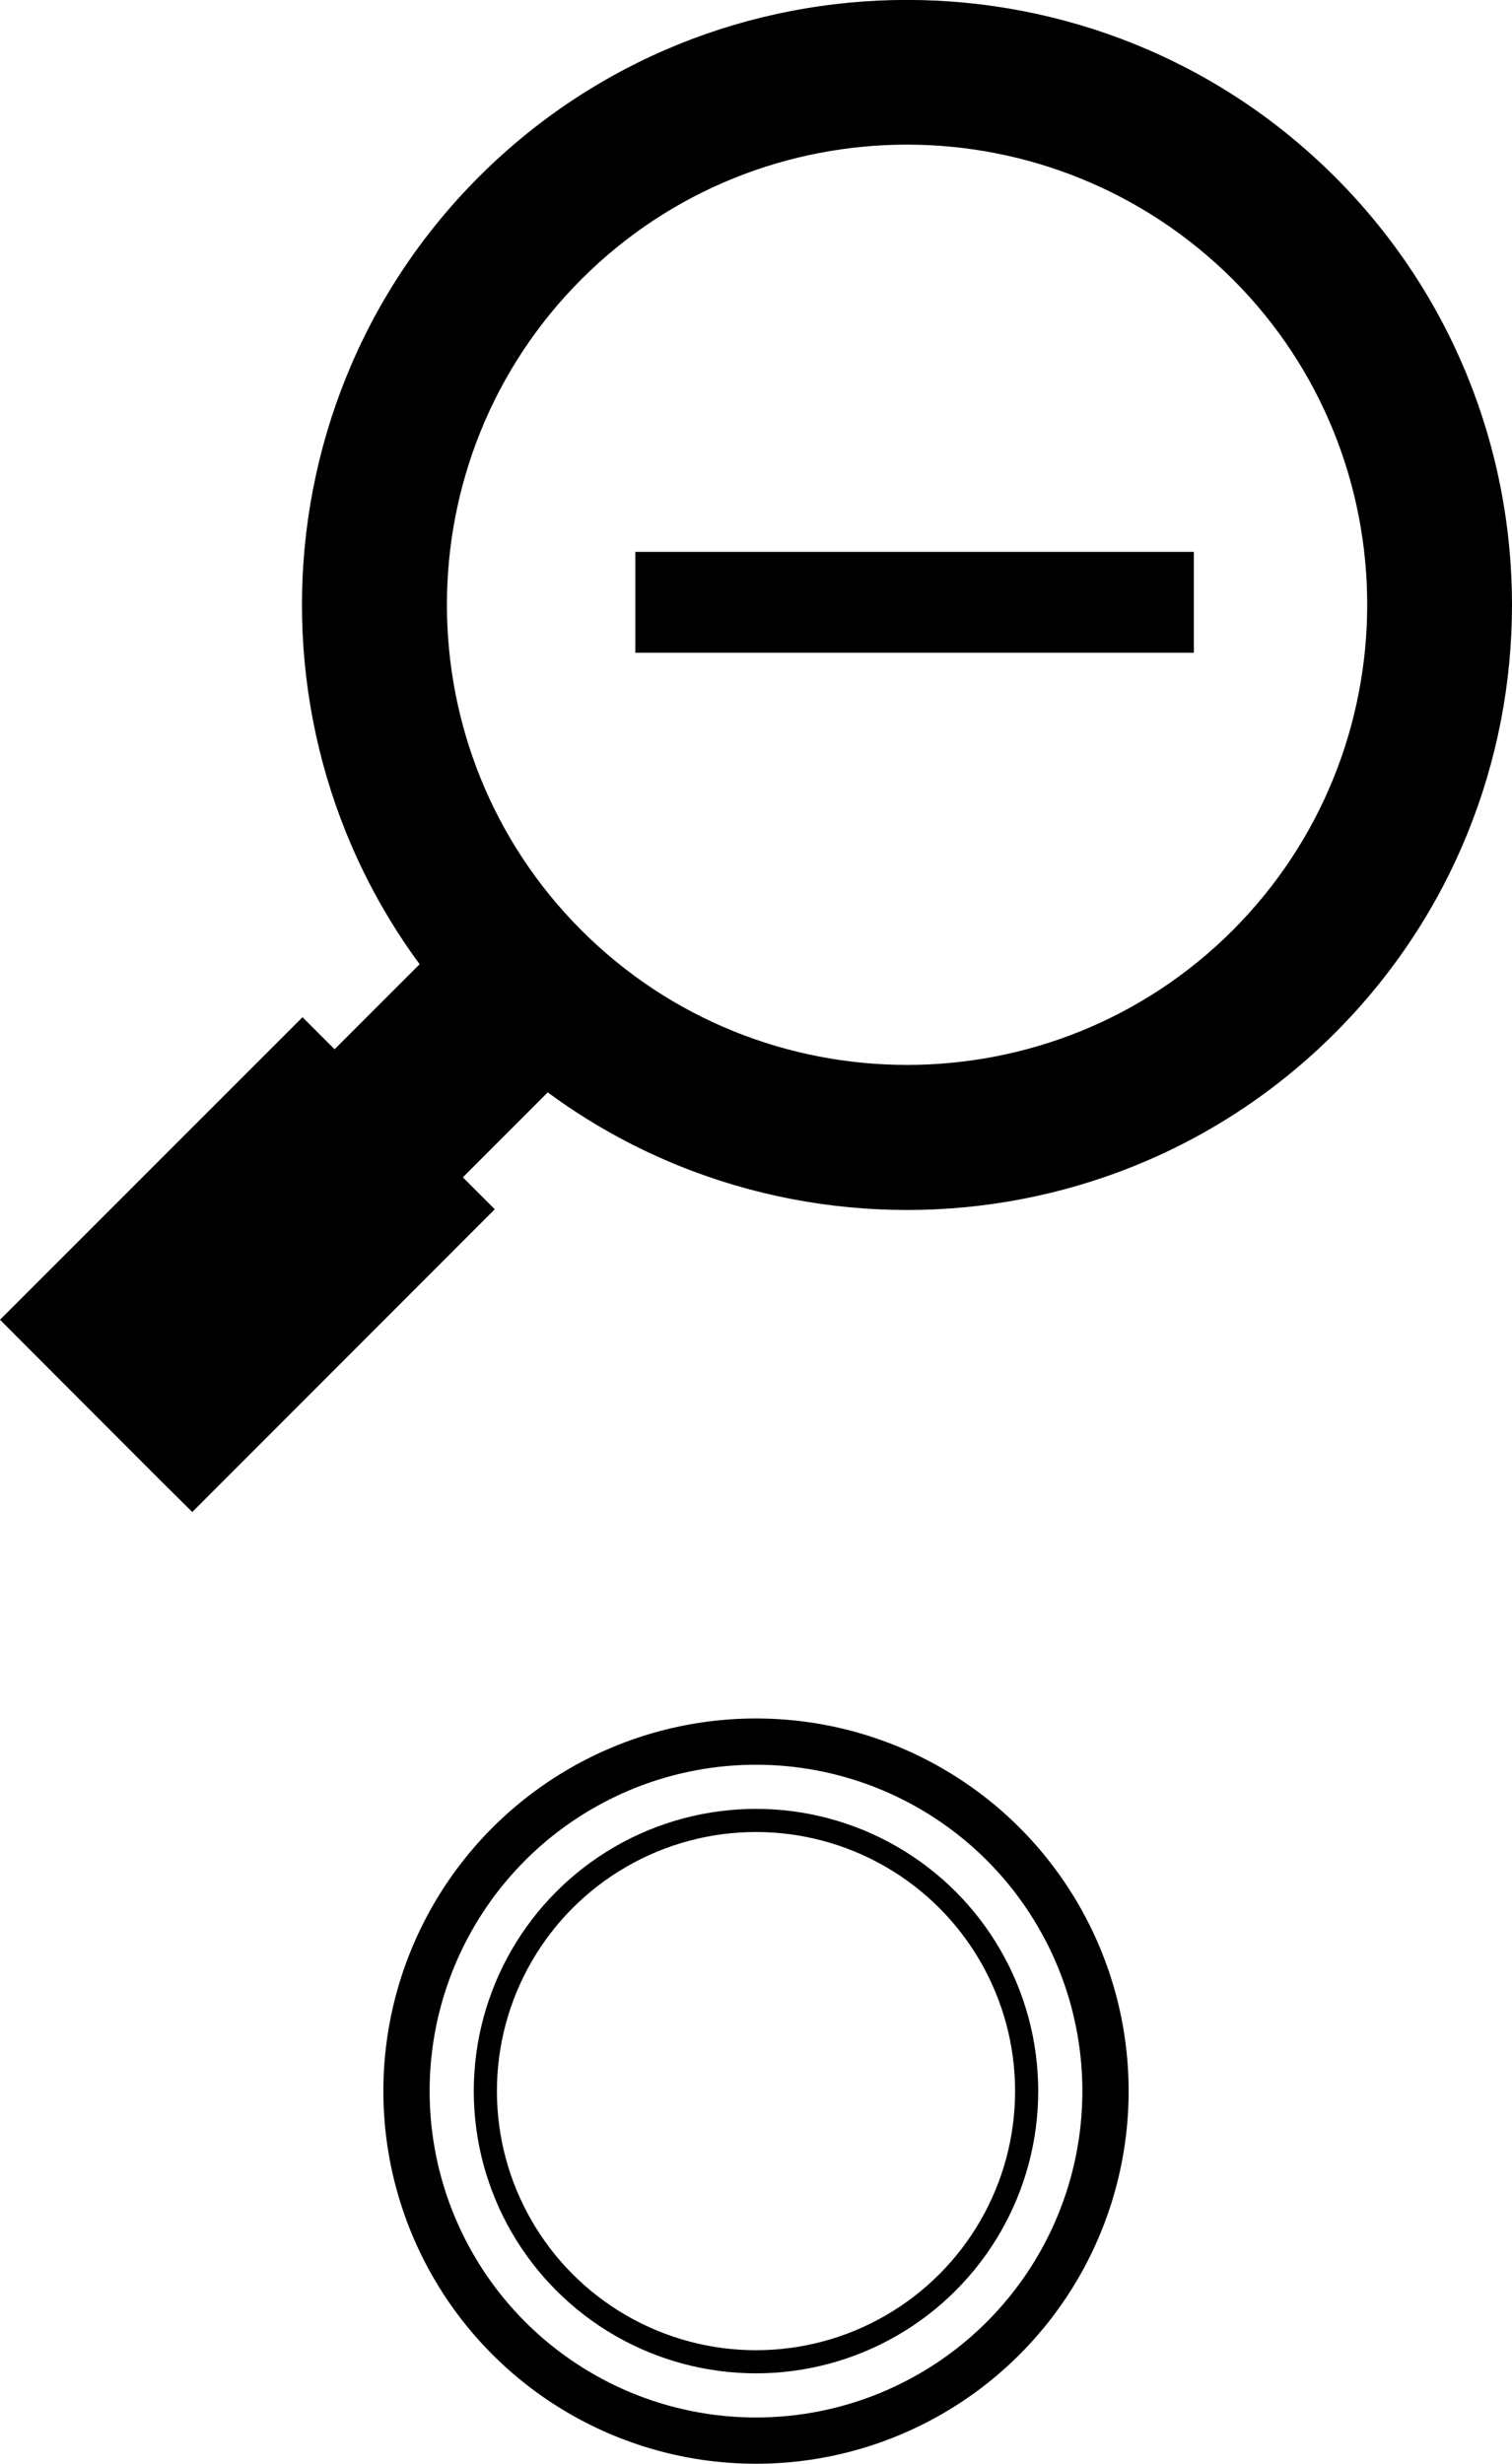
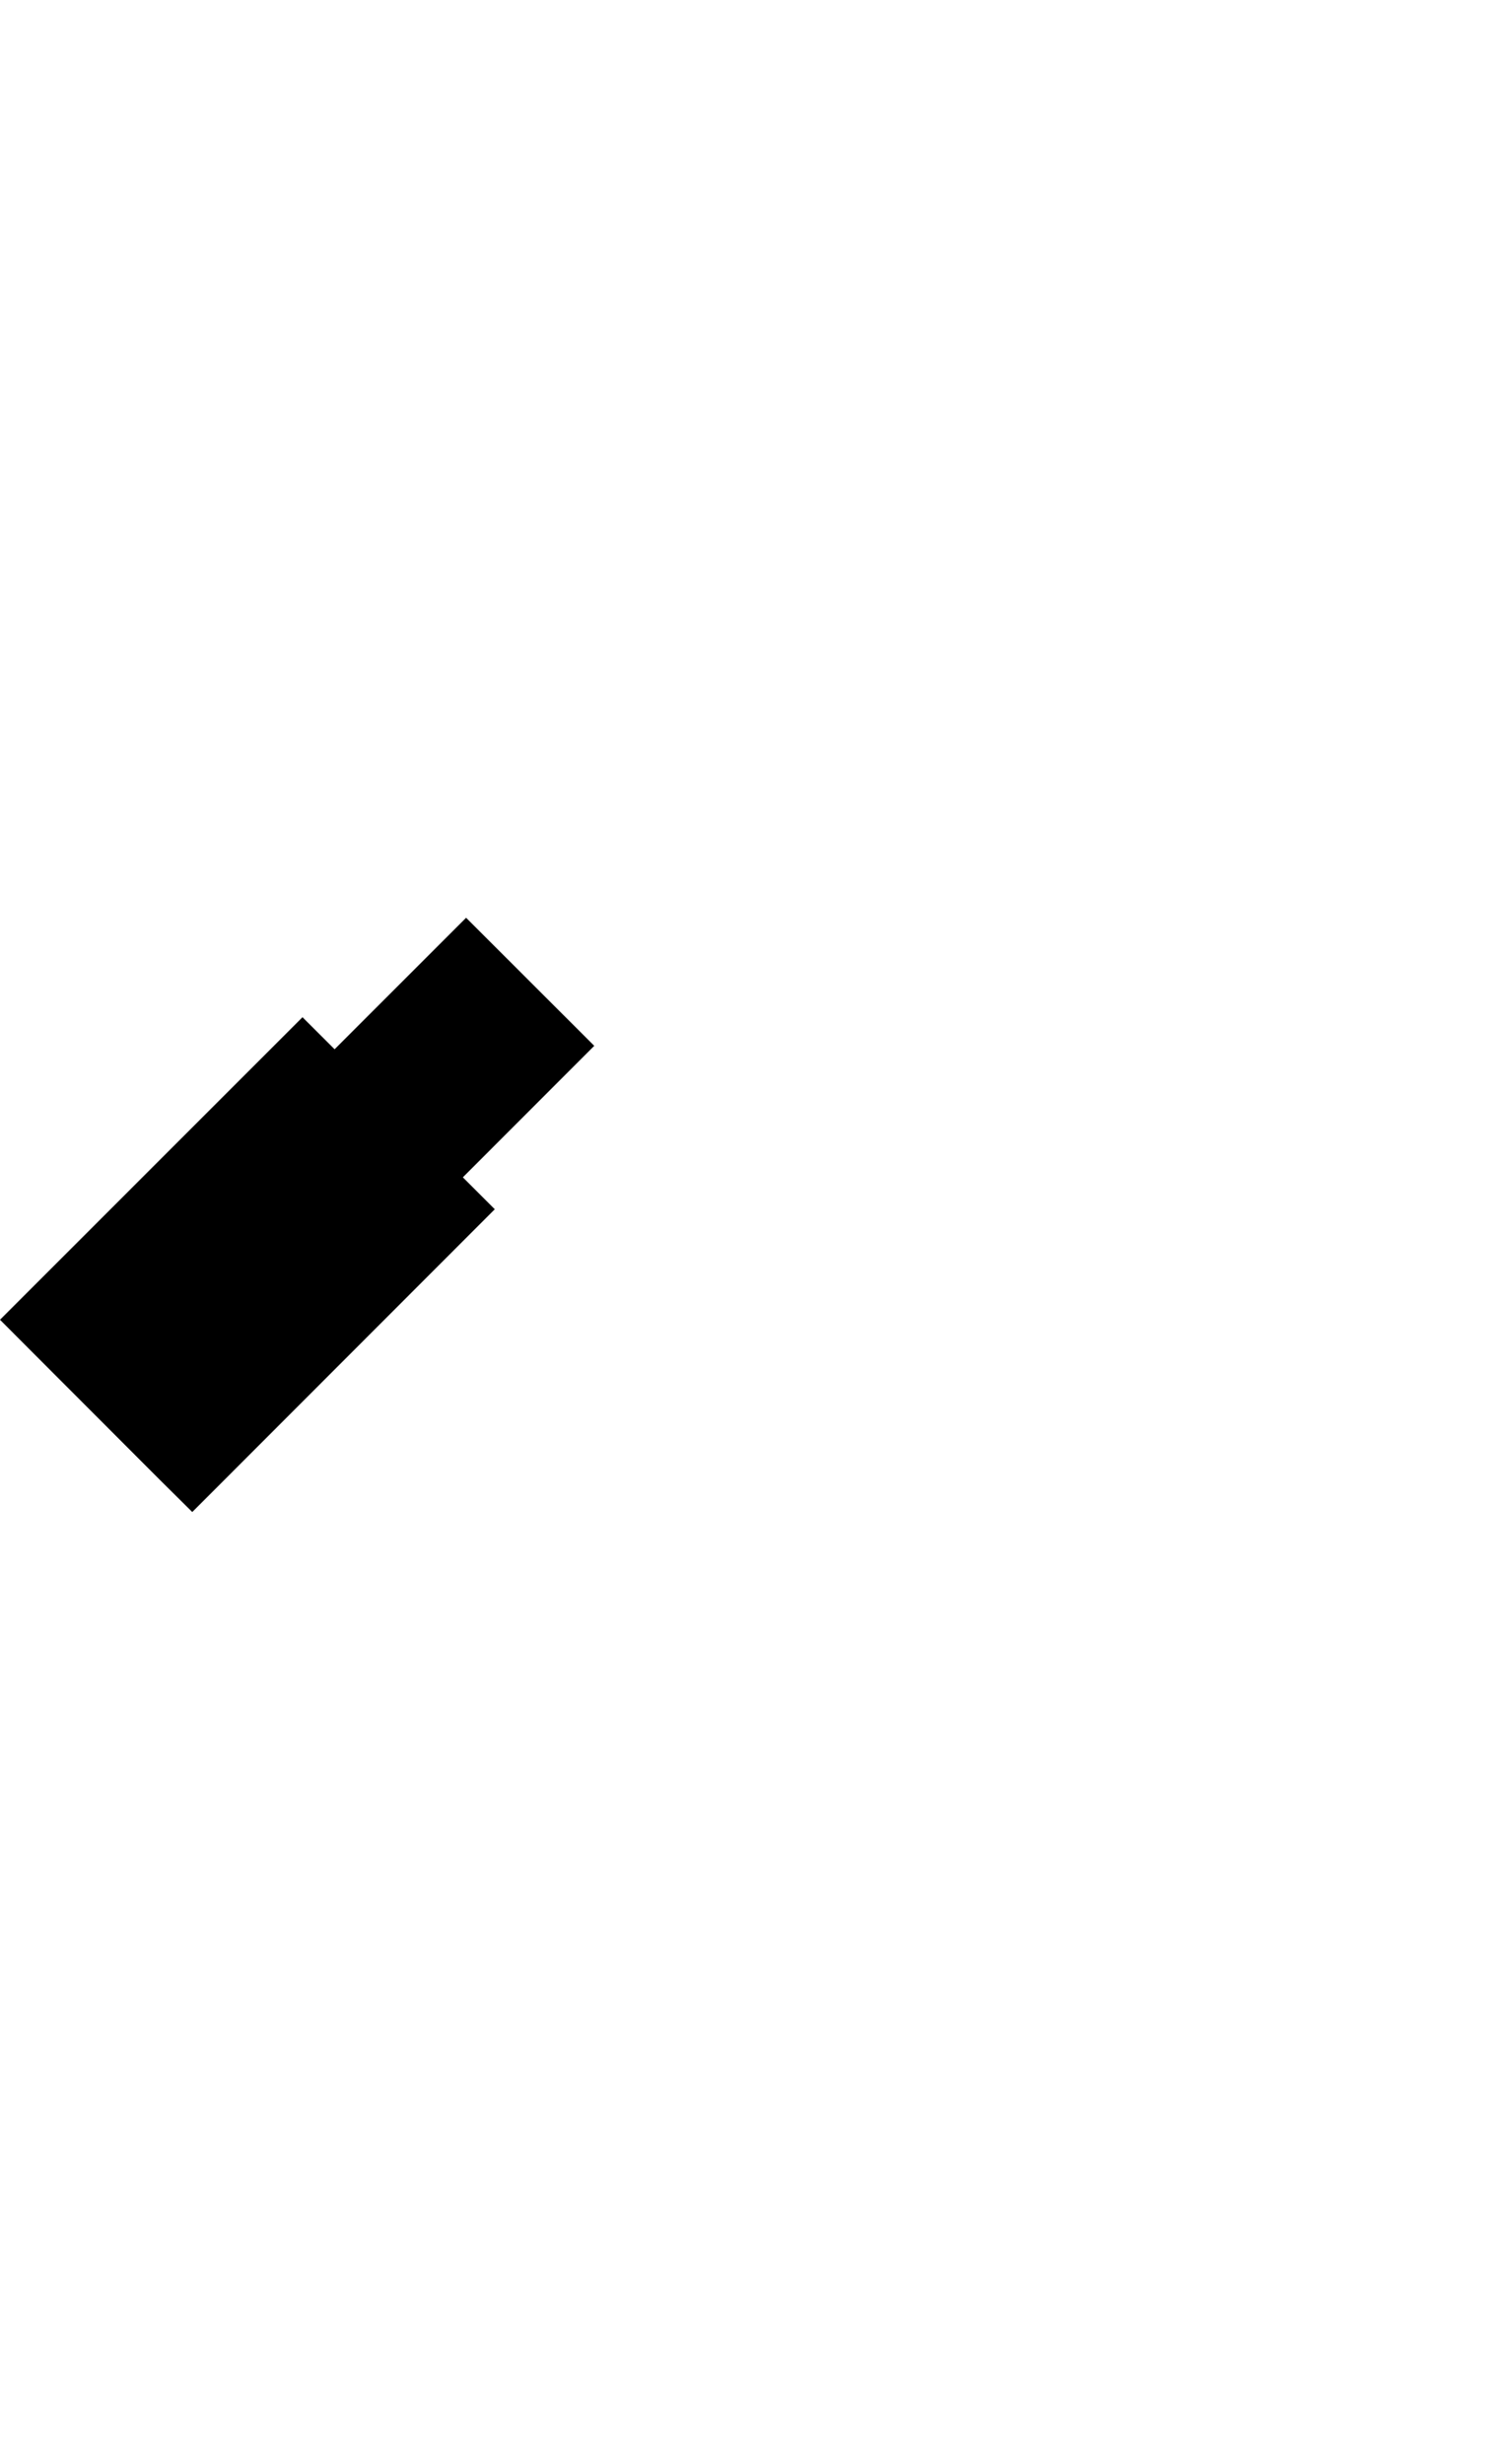
<svg xmlns="http://www.w3.org/2000/svg" version="1.1" id="レイヤー_1" x="0px" y="0px" width="16.34px" height="26.625px" viewBox="0 0 16.34 26.625" style="enable-background:new 0 0 16.34 26.625;" xml:space="preserve">
  <style type="text/css">
	.st0{fill:none;stroke:#000000;stroke-width:0.25;stroke-miterlimit:10;}
	.st1{fill:none;stroke:#000000;stroke-width:0.5;stroke-miterlimit:10;}
</style>
  <g>
-     <path d="M9.802,13.076c-1.675,0-3.35-0.635-4.627-1.912c-2.549-2.552-2.549-6.701,0-9.253c2.549-2.549,6.701-2.549,9.251,0   c2.552,2.55,2.552,6.701,0,9.253C13.152,12.438,11.477,13.076,9.802,13.076z M9.802,1.563c-1.275,0-2.549,0.485-3.518,1.454   c-1.939,1.941-1.939,5.098,0,7.037s5.098,1.939,7.037,0c1.939-1.942,1.939-5.098,0-7.037C12.35,2.051,11.077,1.563,9.802,1.563z" />
    <polygon points="6.422,11.302 5.037,9.918 3.616,11.339 3.269,10.993 0,14.262 0.346,14.609 1.73,15.995 2.078,16.34 5.347,13.068    5.002,12.723  " />
-     <path d="M12.902,5.964v1.09H6.866v-1.09H12.902z" />
+     <path d="M12.902,5.964v1.09v-1.09H12.902z" />
  </g>
  <g>
-     <circle class="st0" cx="8.17" cy="22.598" r="2.925" />
-     <circle class="st1" cx="8.17" cy="22.598" r="3.777" />
-   </g>
+     </g>
</svg>